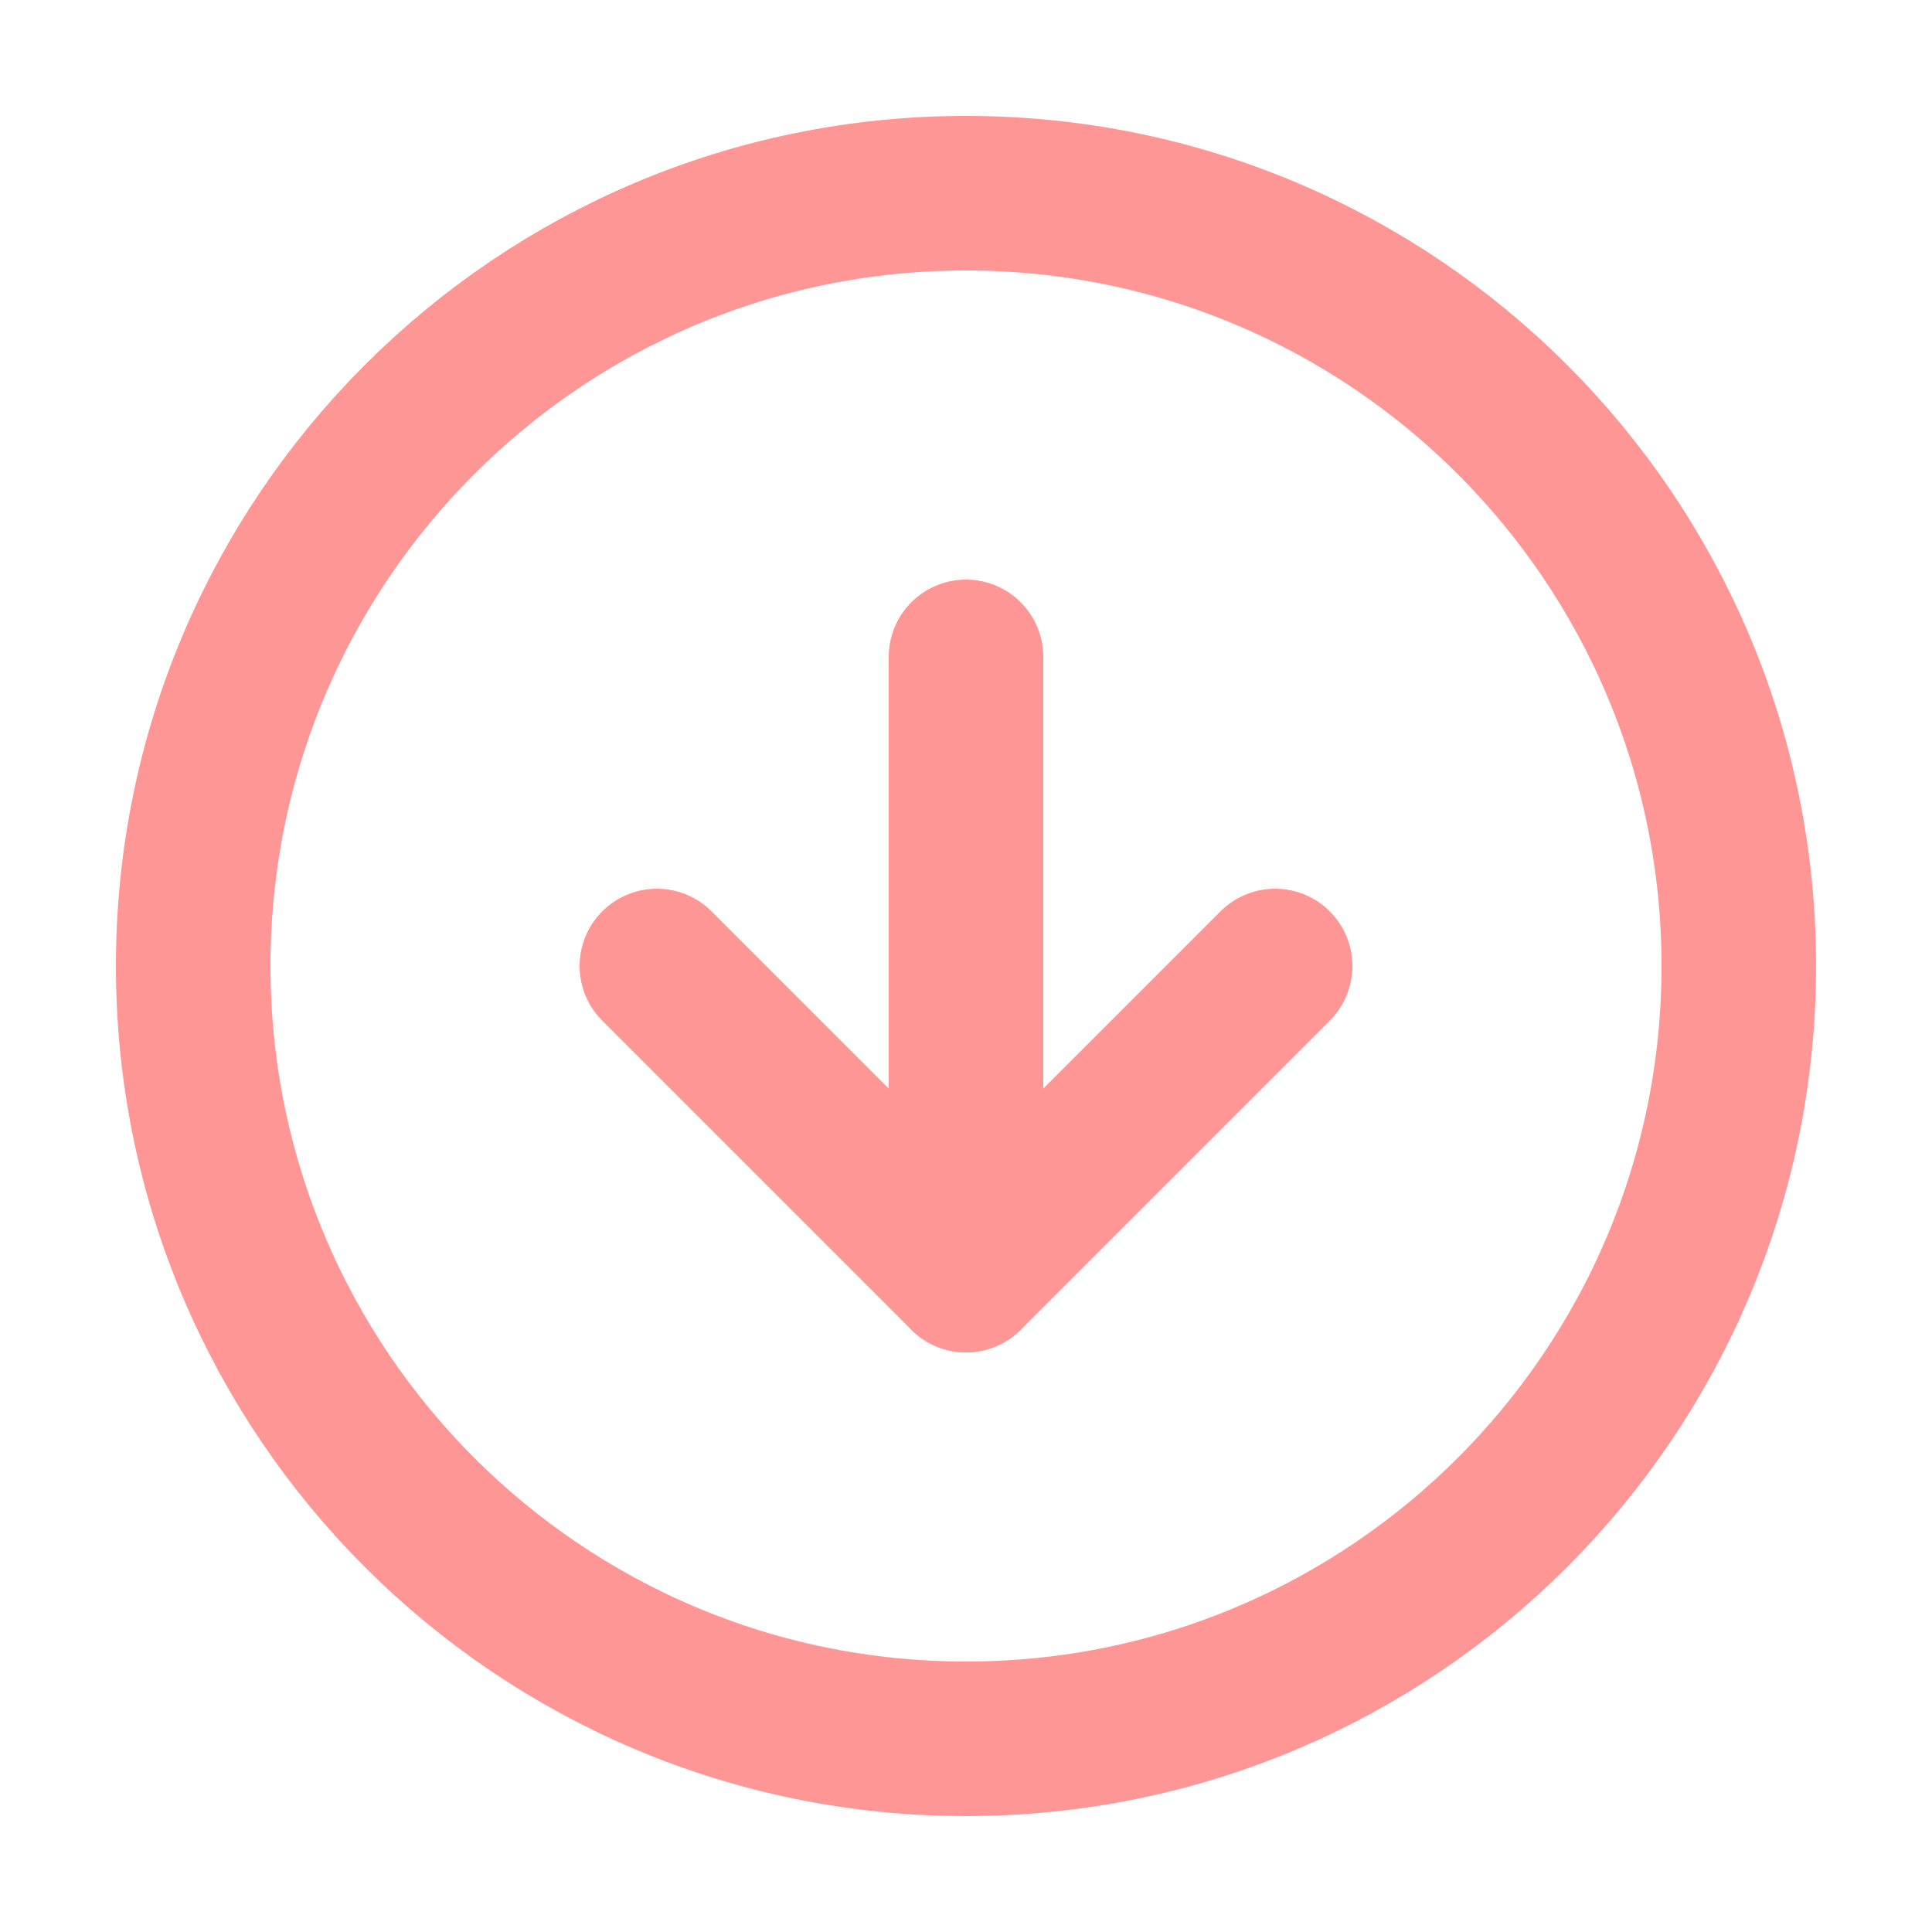
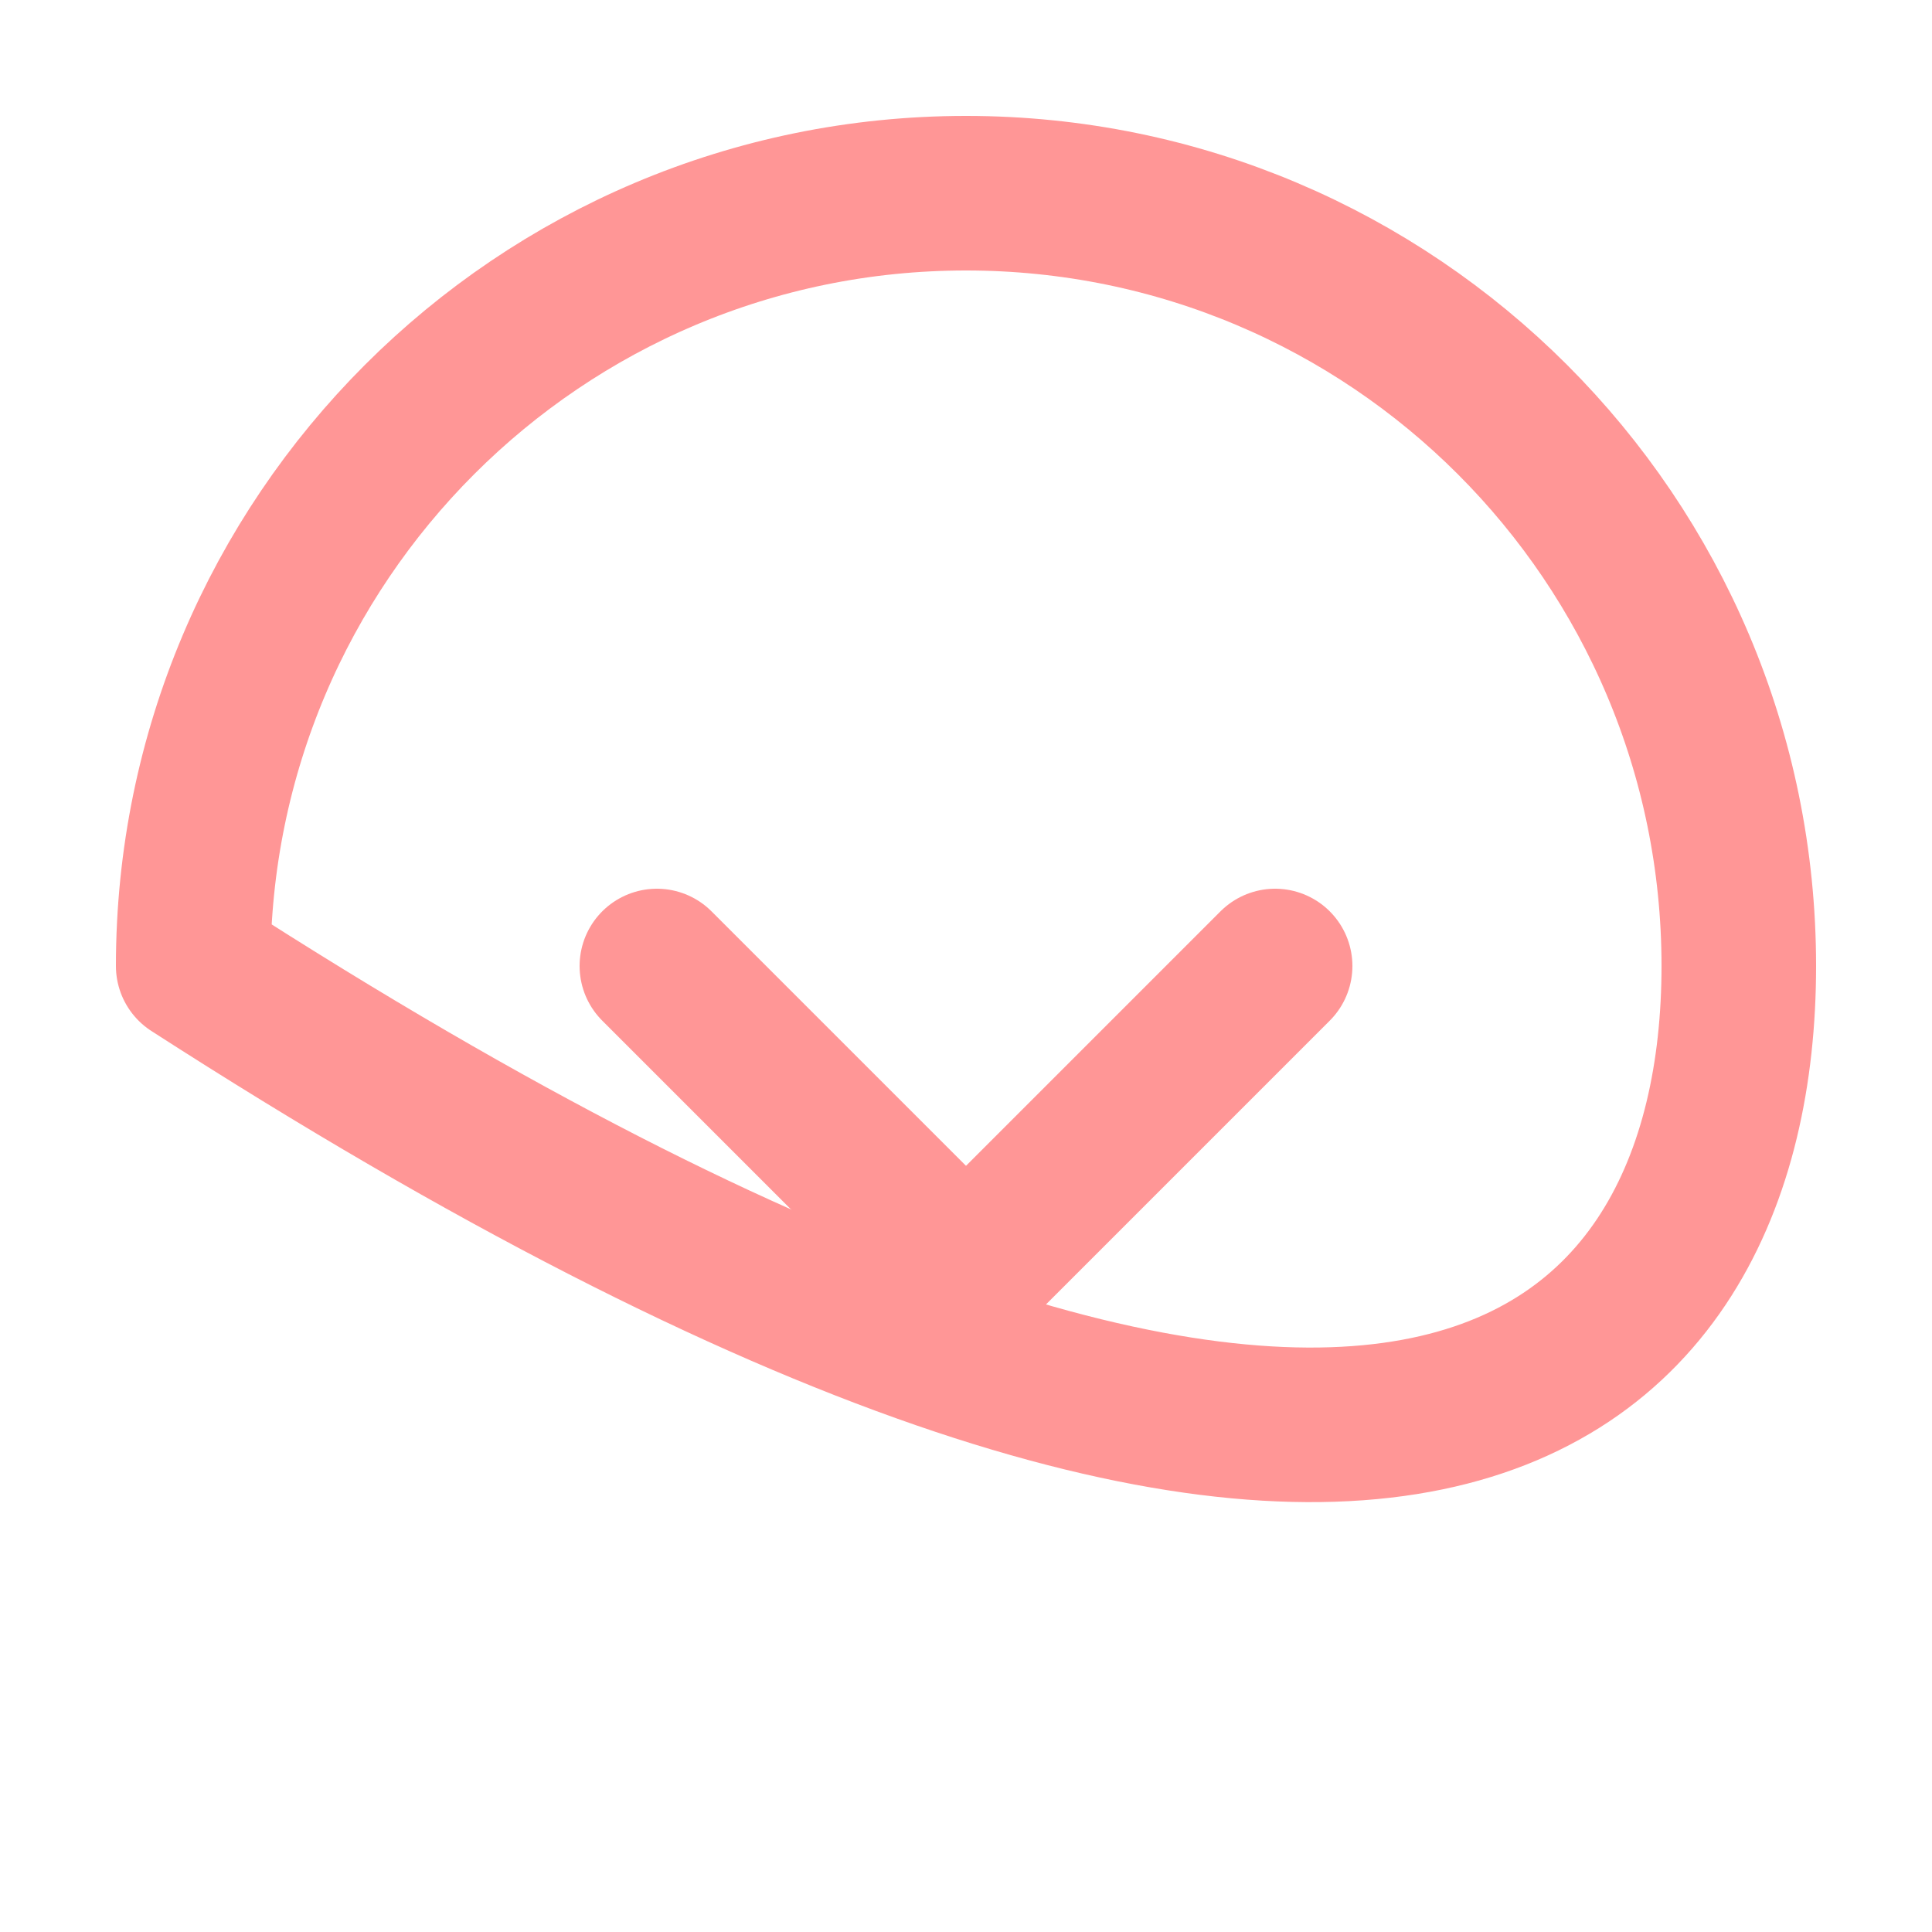
<svg xmlns="http://www.w3.org/2000/svg" width="25" height="25" viewBox="0 0 25 25" fill="none">
-   <path d="M12.5 2.5C6.977 2.5 2.5 6.977 2.5 12.5C2.5 18.023 6.977 22.5 12.5 22.5C18.023 22.5 22.5 18.023 22.5 12.5C22.5 6.977 18.023 2.5 12.5 2.5Z" stroke="#FF9696" stroke-width="2" stroke-linecap="round" stroke-linejoin="round" />
+   <path d="M12.5 2.5C6.977 2.5 2.5 6.977 2.5 12.5C18.023 22.5 22.5 18.023 22.5 12.5C22.5 6.977 18.023 2.5 12.5 2.5Z" stroke="#FF9696" stroke-width="2" stroke-linecap="round" stroke-linejoin="round" />
  <path d="M8.5 12.5L12.5 16.5L16.5 12.5" stroke="#FF9696" stroke-width="2" stroke-linecap="round" stroke-linejoin="round" />
-   <path d="M12.5 8.5L12.5 16.5" stroke="#FF9696" stroke-width="2" stroke-linecap="round" stroke-linejoin="round" />
</svg>